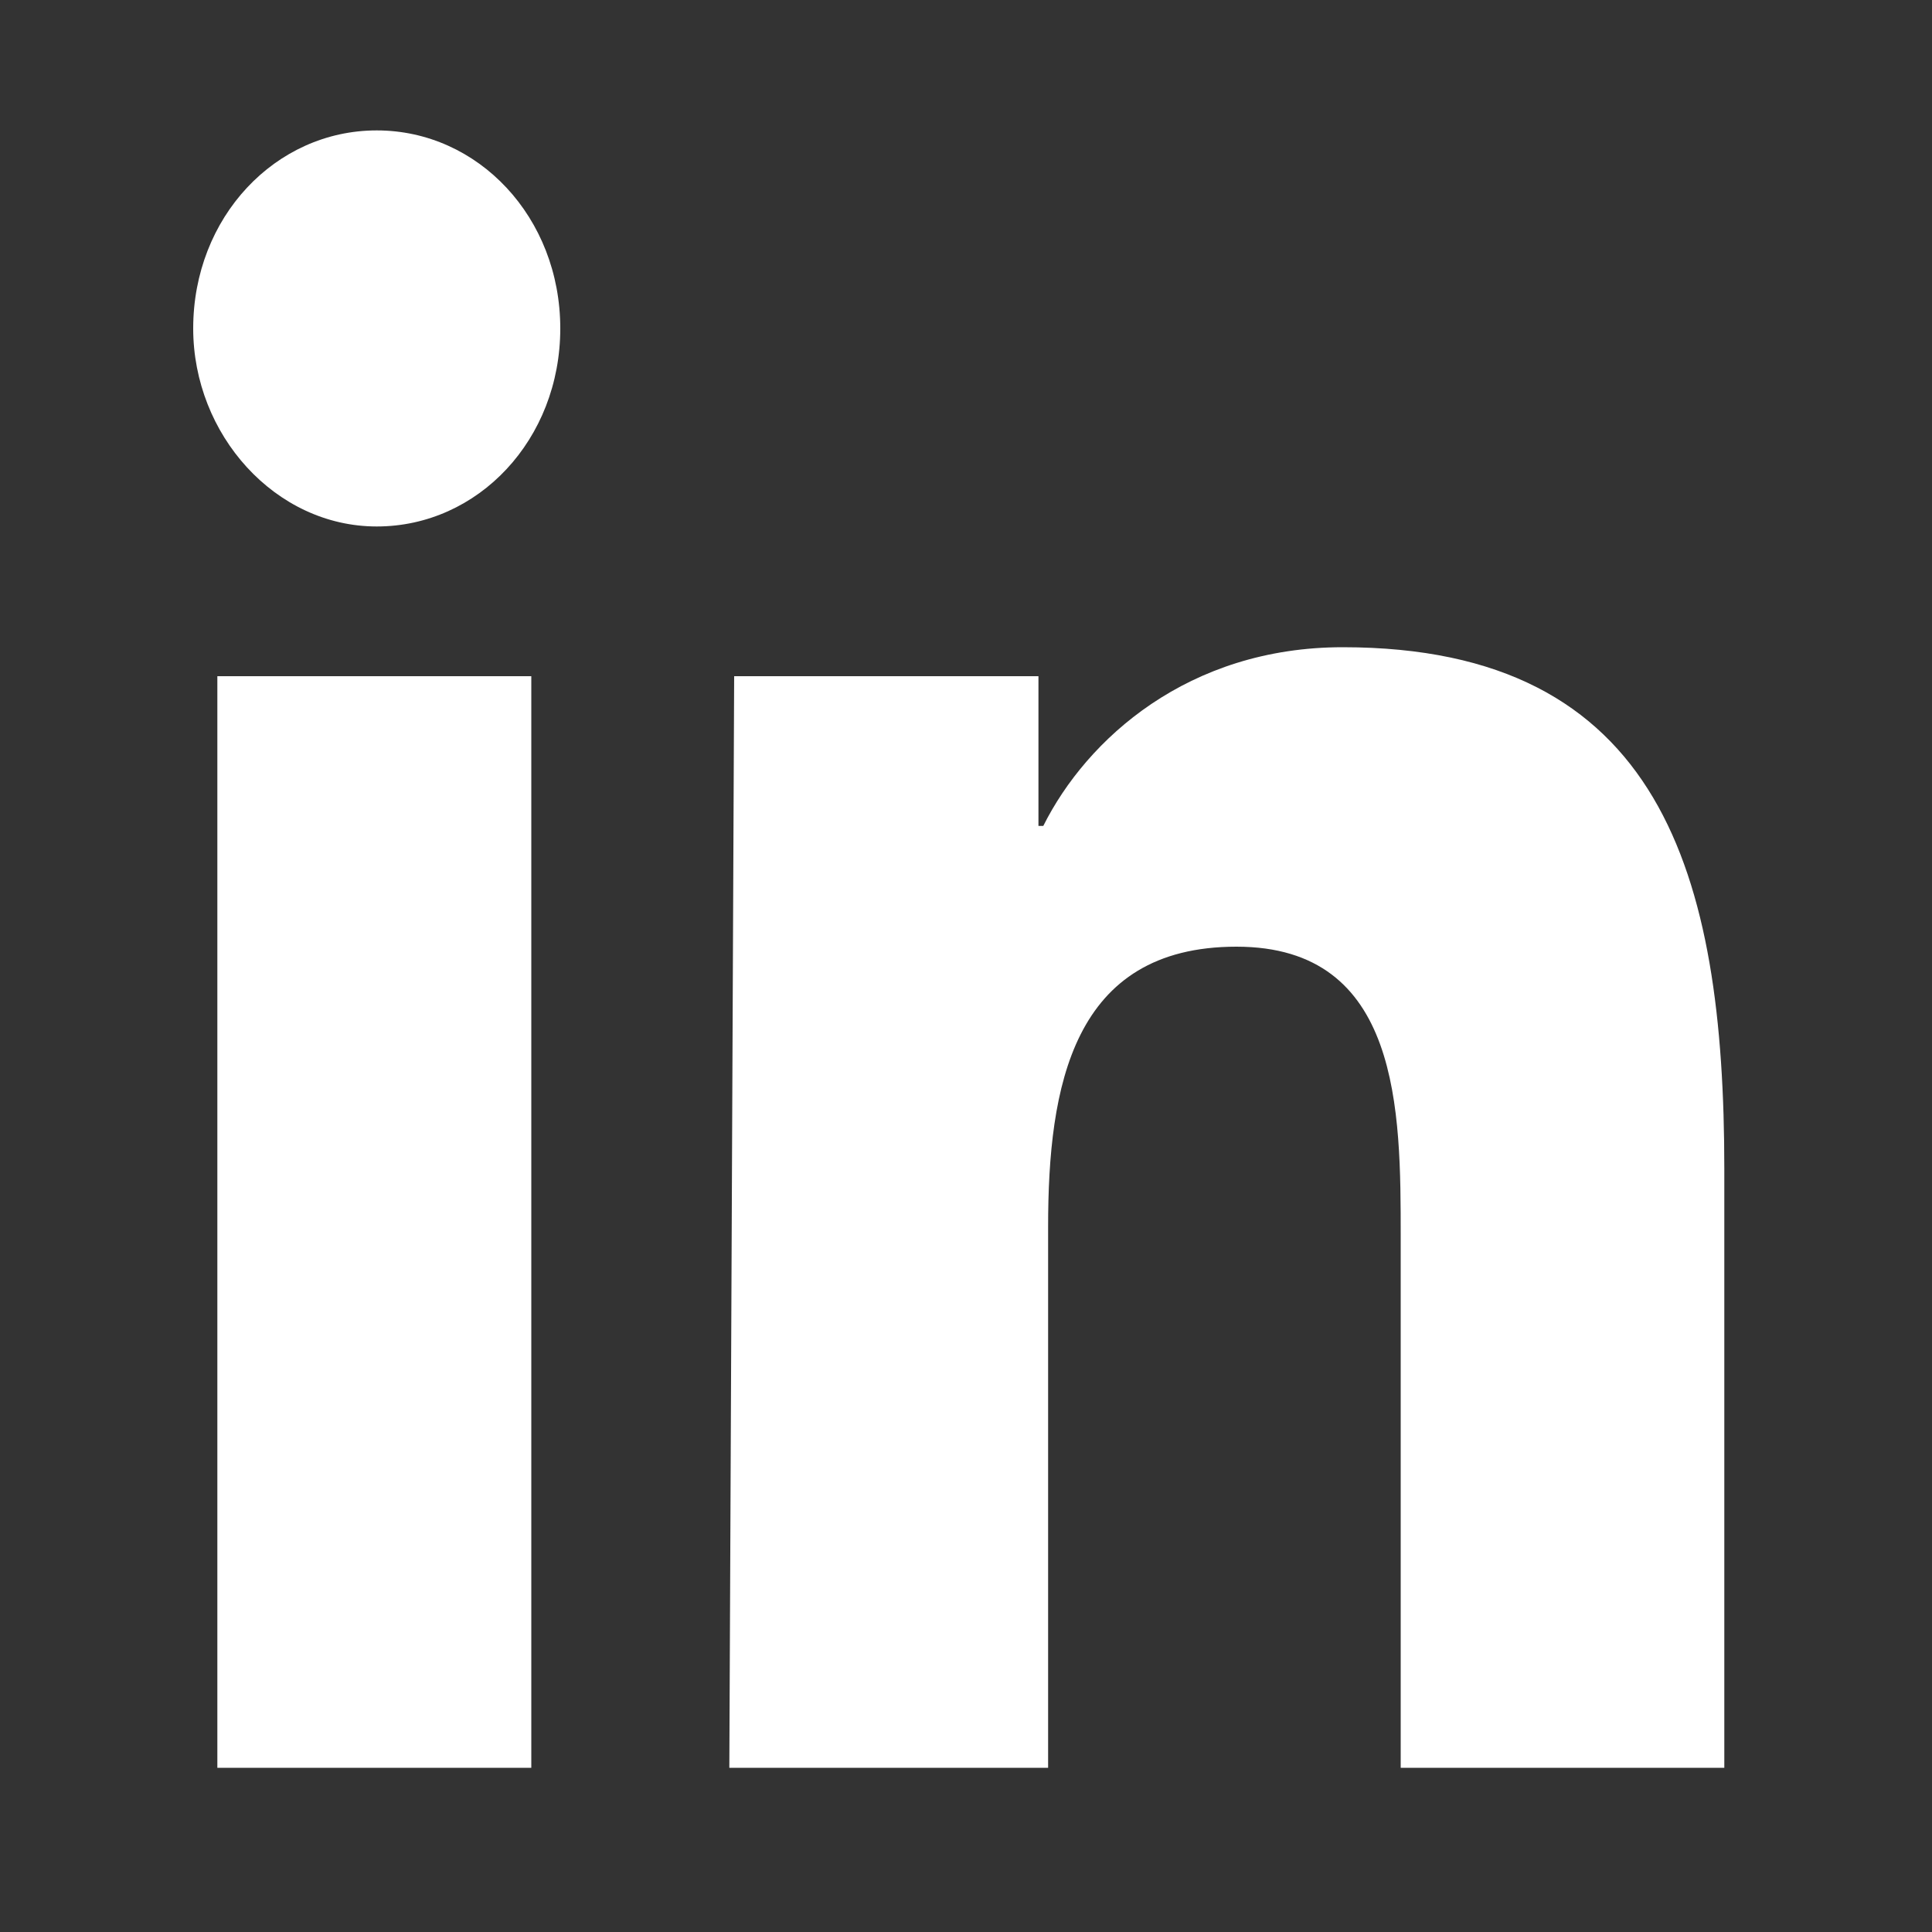
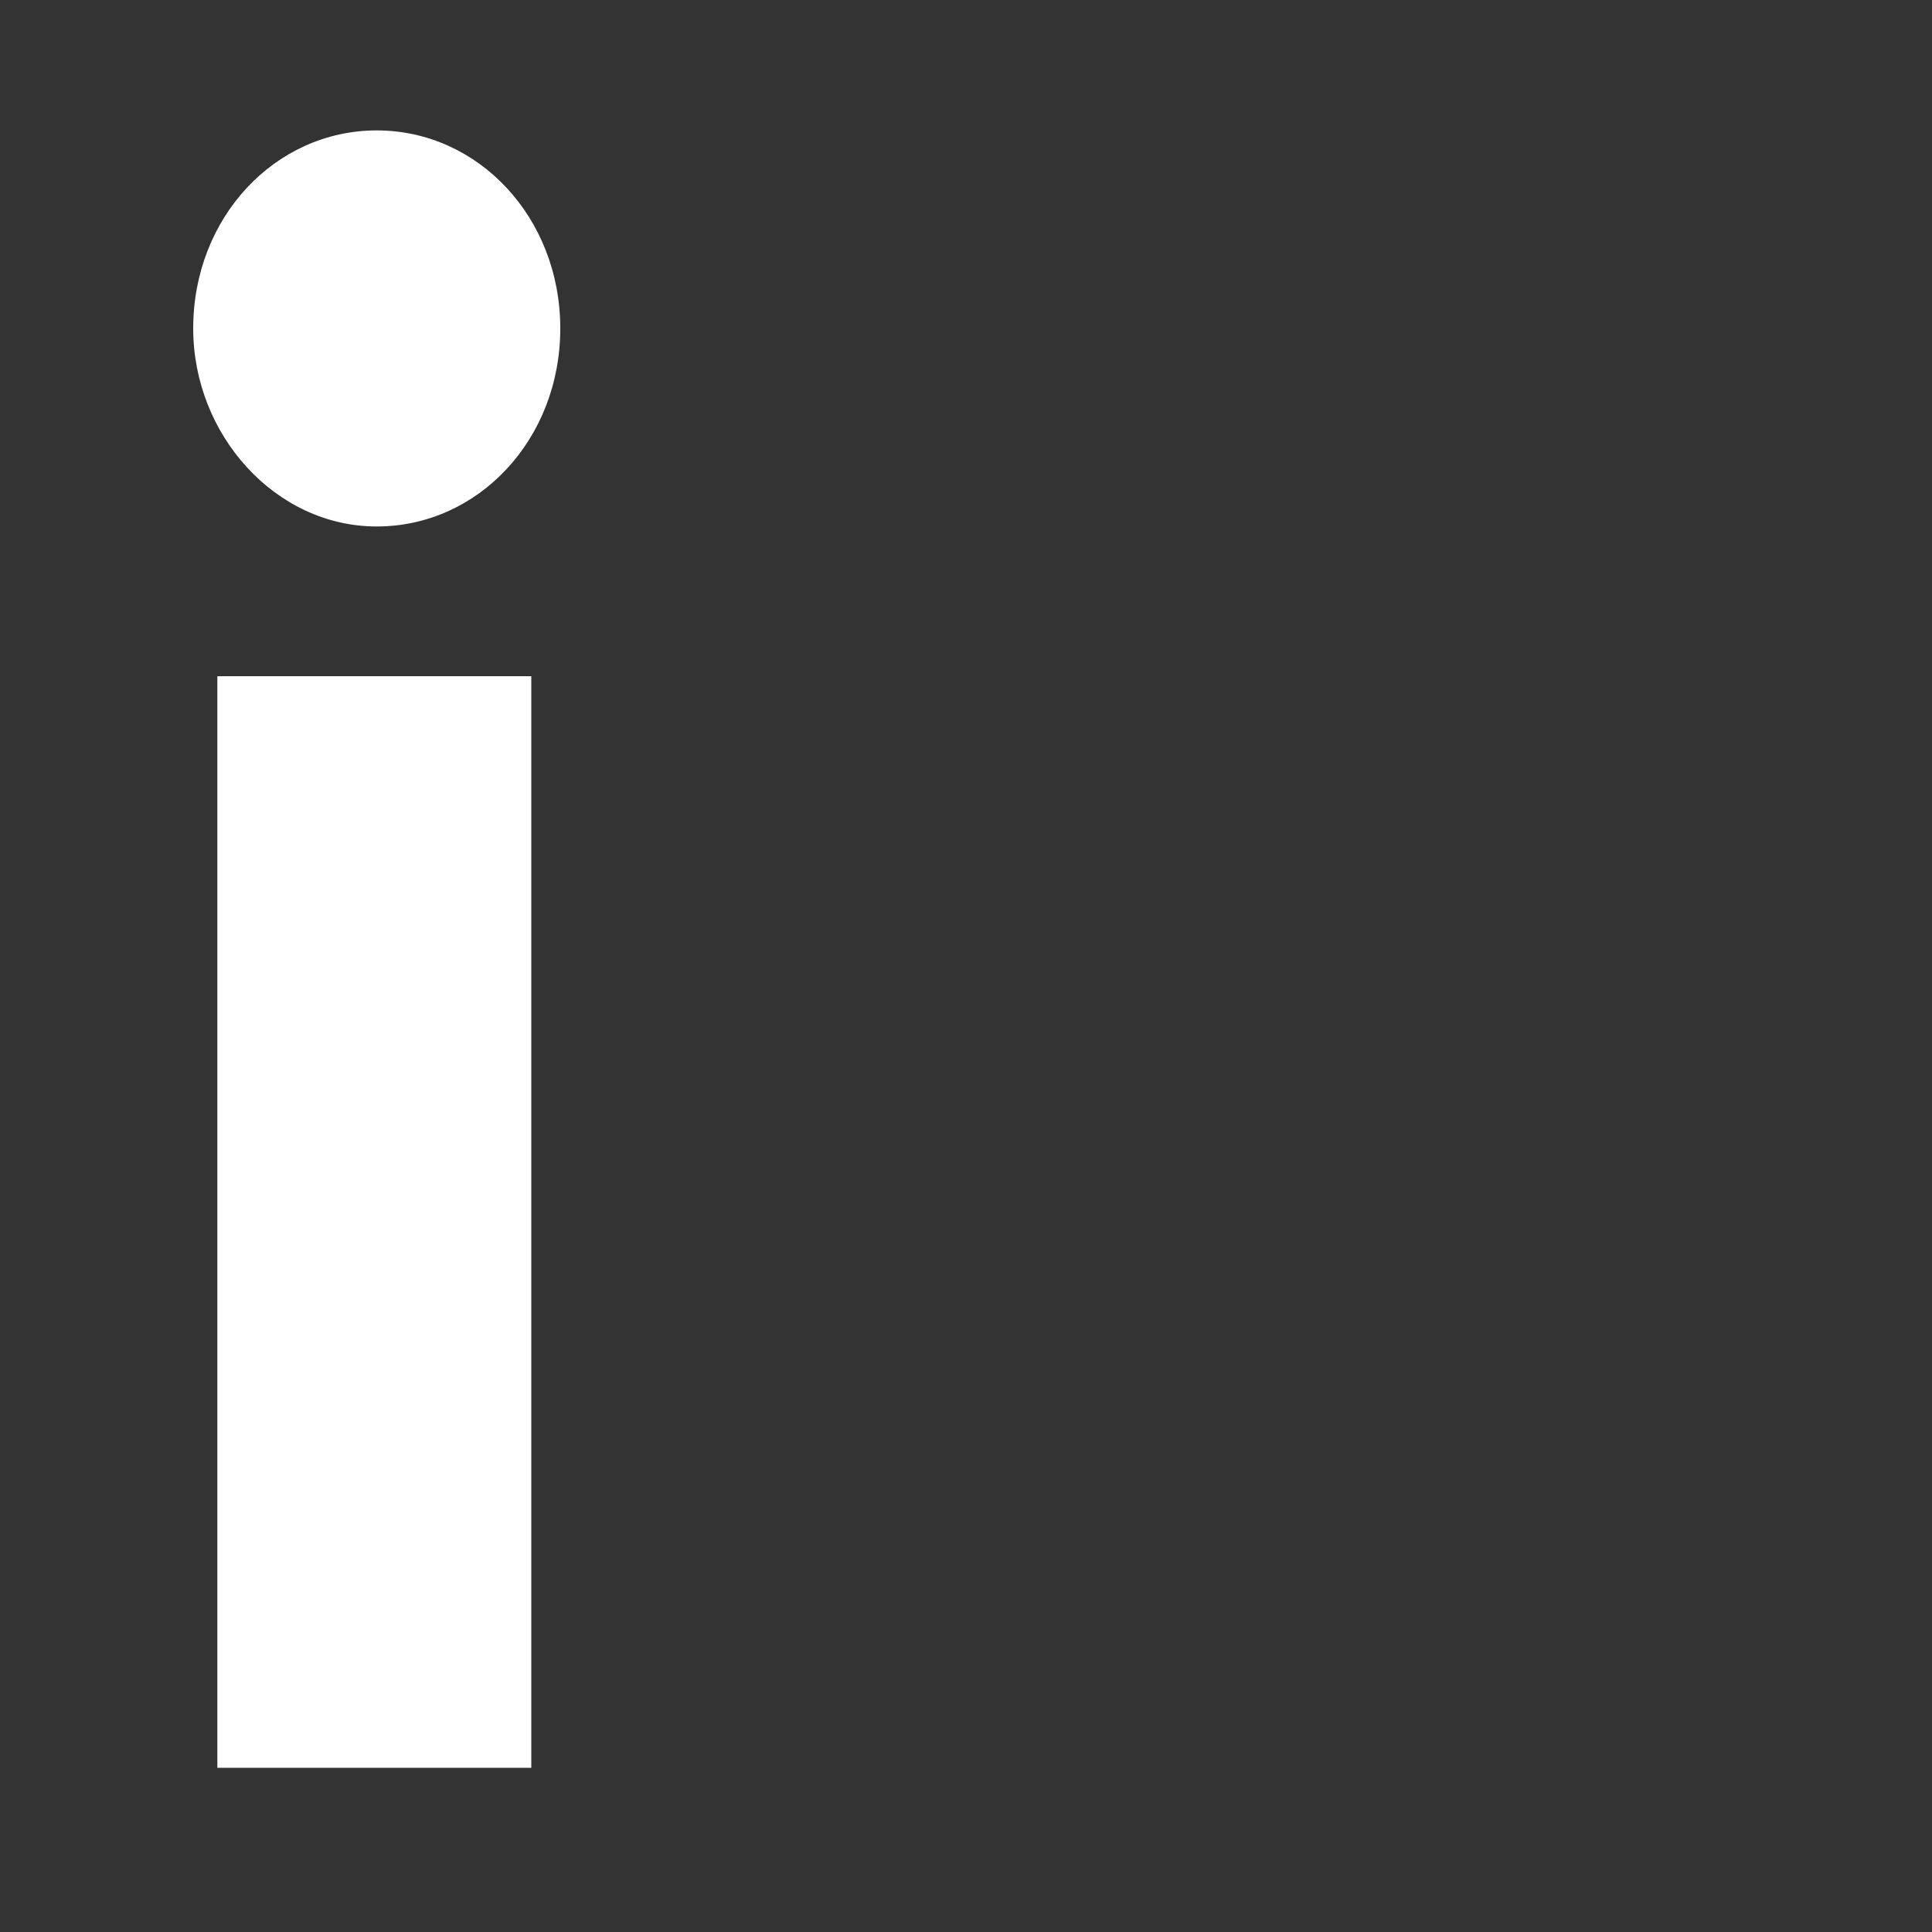
<svg xmlns="http://www.w3.org/2000/svg" version="1.1" id="Layer_1" x="0px" y="0px" viewBox="0 0 40 40" style="enable-background:new 0 0 40 40;" xml:space="preserve" width="40" height="40">
  <rect x="0" y="0" width="40" height="40" fill="#333333" stroke="none" />
  <style type="text/css">
	.st0{fill:#FFFFFF;}
</style>
  <g>
    <path class="st0" d="M7.8,2.7c2.1,0,3.8,1.8,3.8,4.1c0,2.3-1.7,4.1-3.8,4.1S4,9,4,6.8C4,4.5,5.7,2.7,7.8,2.7 M4.5,14H11v22.6H4.5   V14z" />
-     <path class="st0" d="M15.2,14h6.3v3.1h0.1c0.9-1.8,3-3.7,6.2-3.7c6.6,0,7.9,4.7,7.9,10.8v12.4H29v-11c0-2.6,0-6-3.4-6   c-3.4,0-3.9,2.9-3.9,5.8v11.2h-6.6L15.2,14L15.2,14z" />
  </g>
</svg>